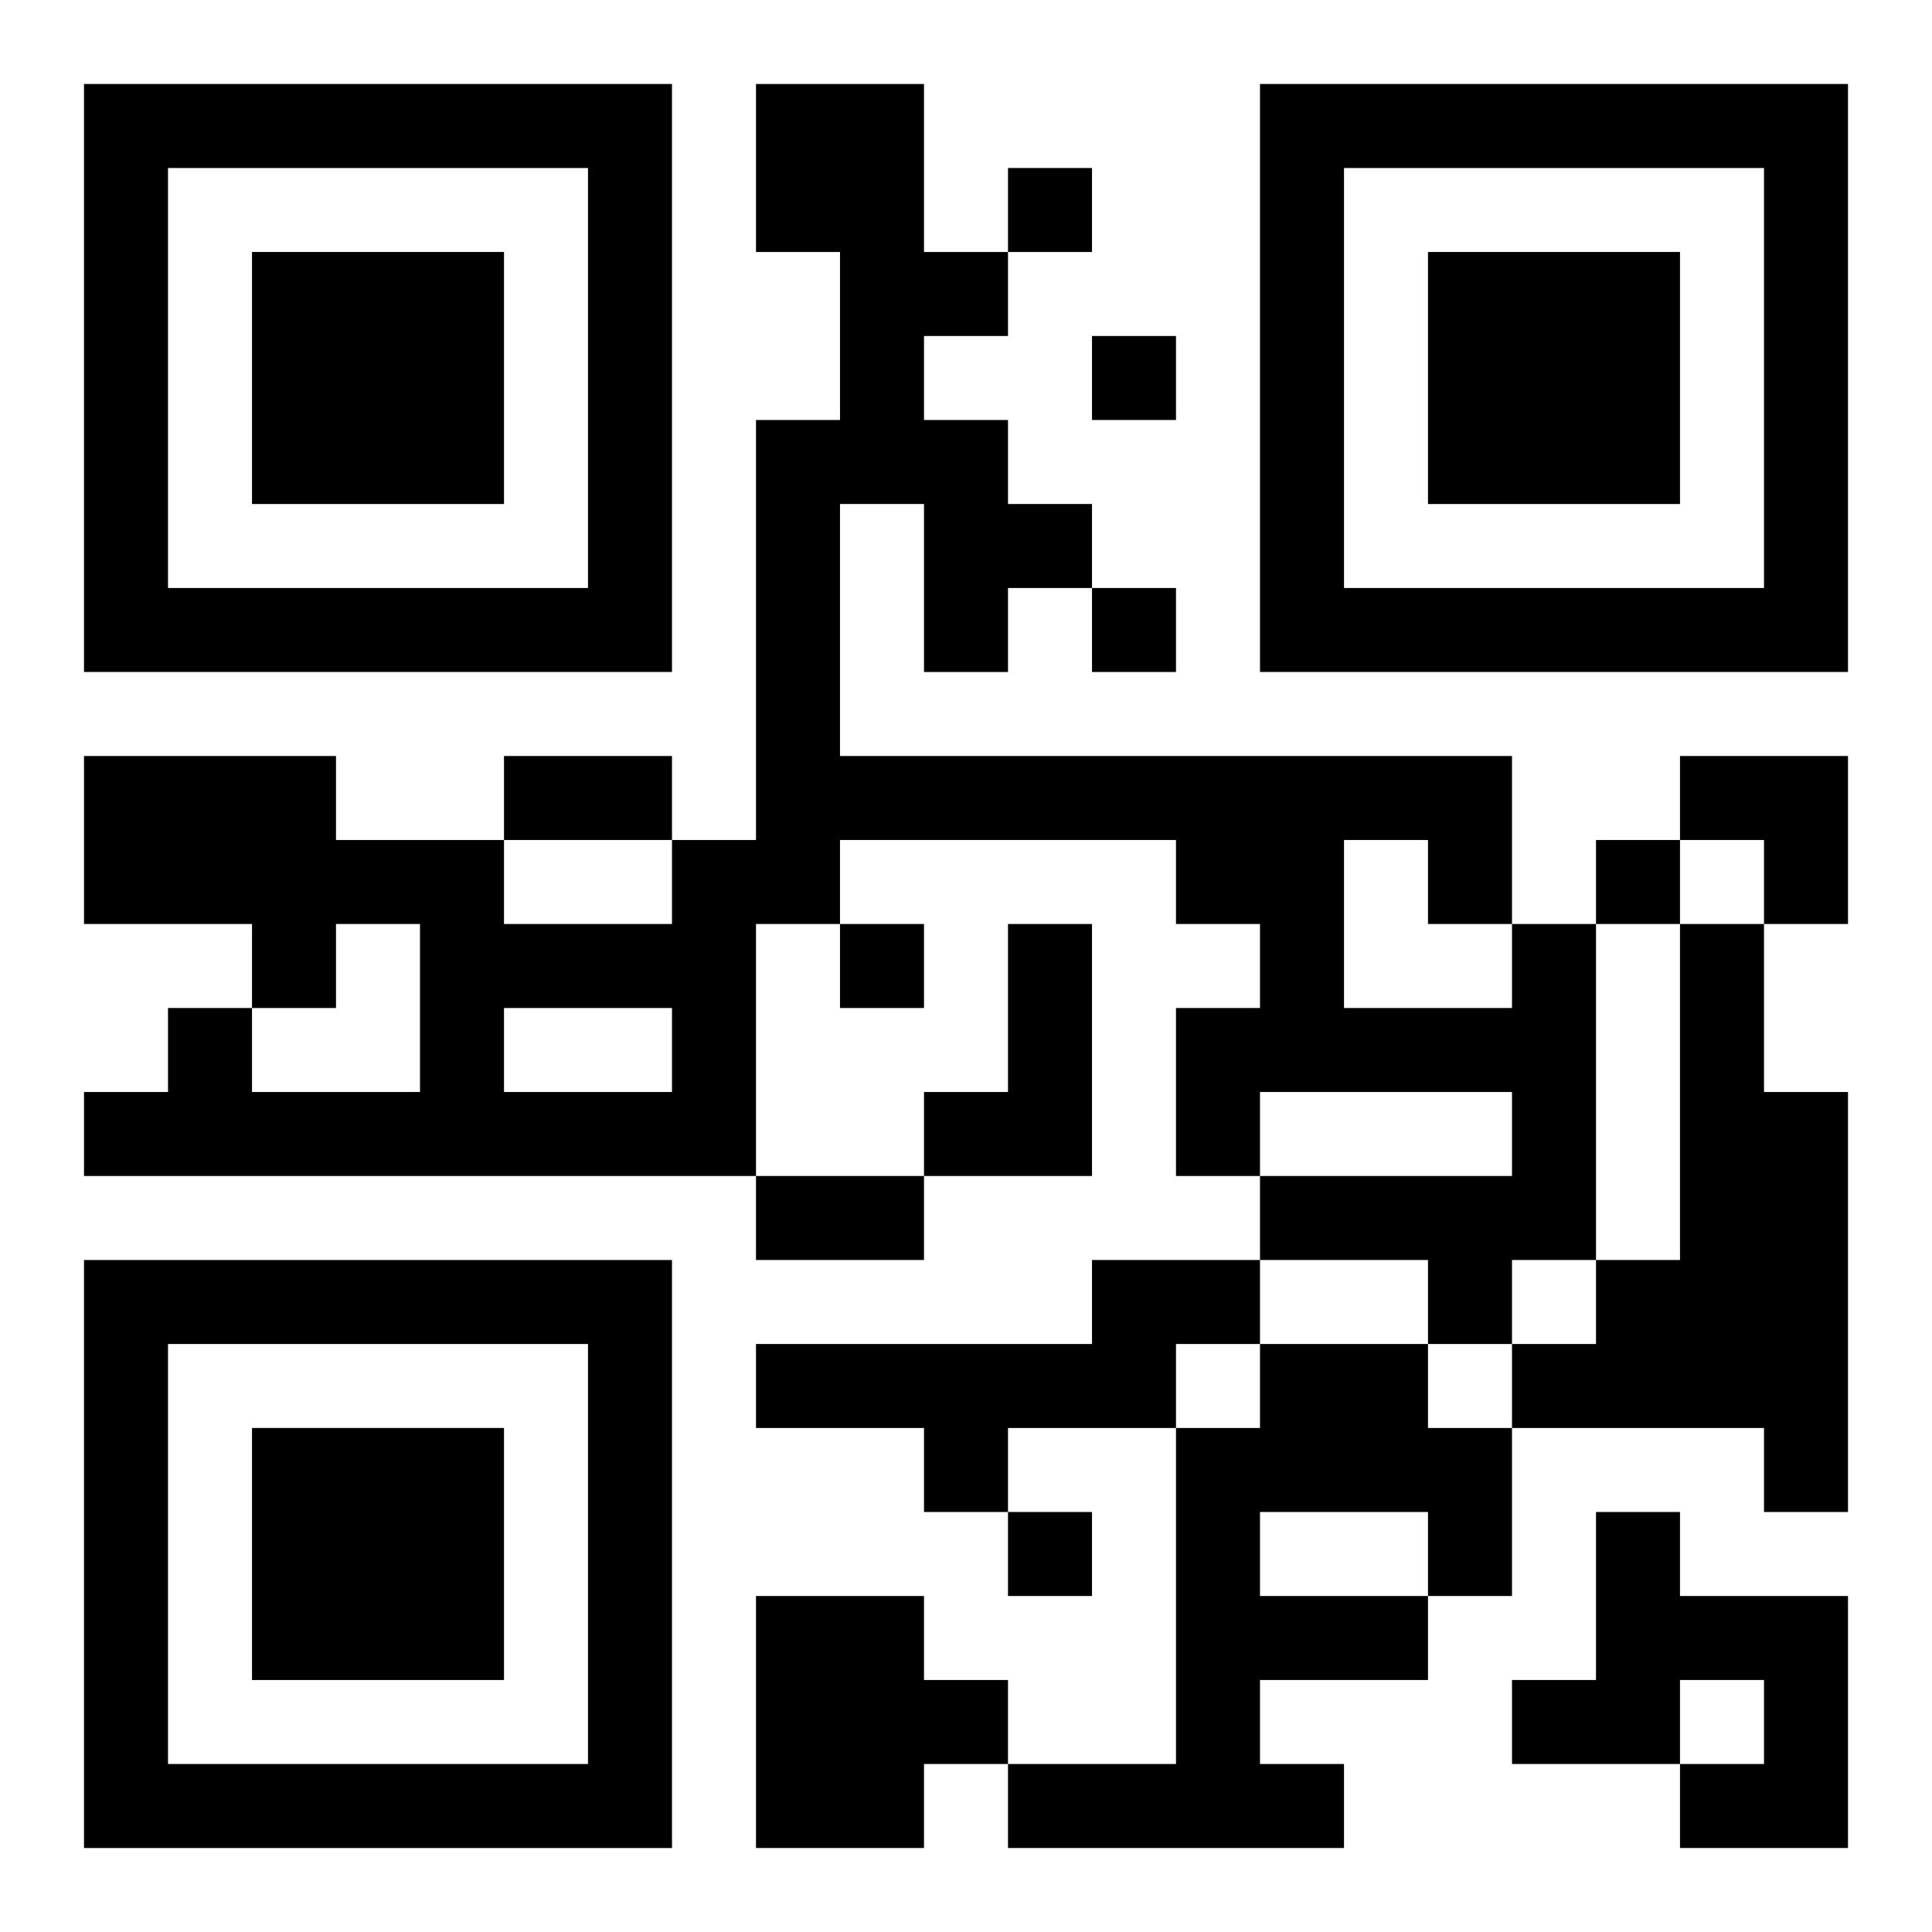
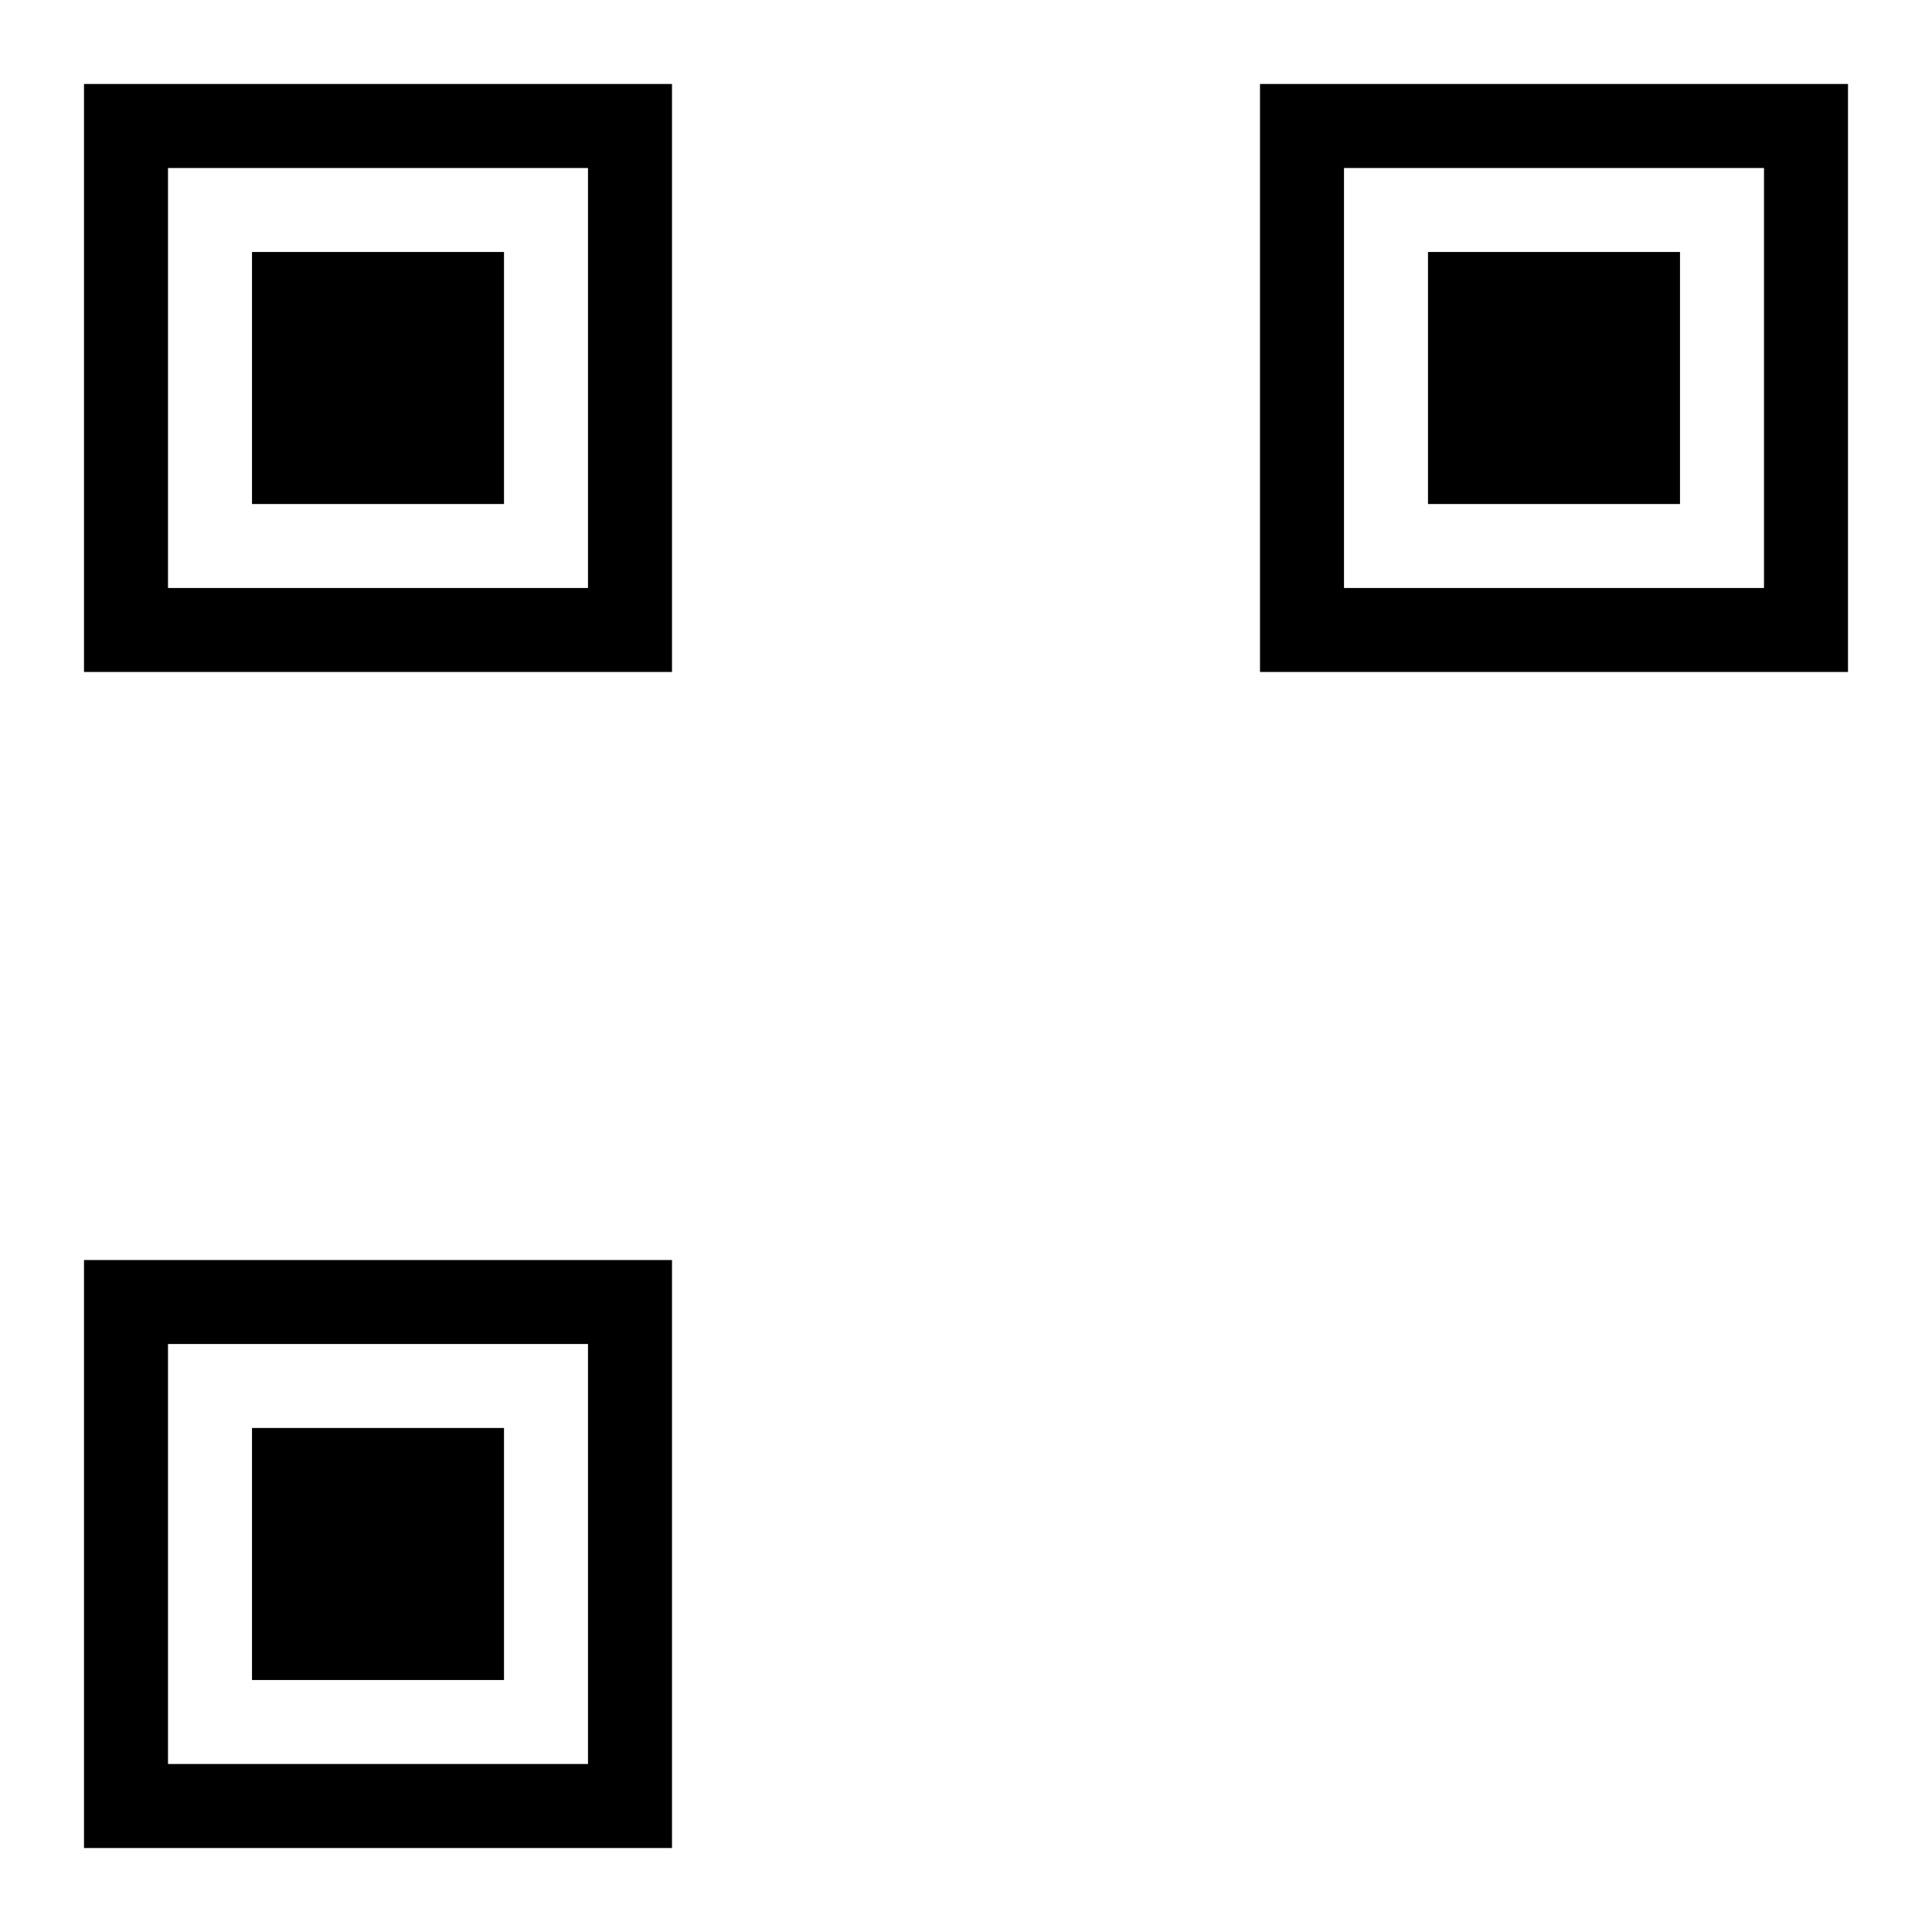
<svg xmlns="http://www.w3.org/2000/svg" xmlns:xlink="http://www.w3.org/1999/xlink" width="250" height="250" baseProfile="full" version="1.1" viewBox="-1 -1 23 23">
  <symbol id="a">
    <path d="m0 7v7h7v-7h-7zm1 1h5v5h-5v-5zm1 1v3h3v-3h-3z" />
  </symbol>
  <use y="-7" xlink:href="#a" />
  <use y="7" xlink:href="#a" />
  <use x="14" y="-7" xlink:href="#a" />
-   <path d="m11 10h1v3h-2v-1h1v-2m6 0h1v4h-1v1h-1v-1h-2v-1h3v-1h-3v1h-1v-2h1v-1h-1v-1h-4v1h-1v3h-8v-1h1v-1h1v1h2v-2h-1v1h-1v-1h-2v-2h3v1h2v1h2v-1h1v-5h1v-2h-1v-2h2v2h1v1h-1v1h1v1h1v1h-1v1h-1v-2h-1v3h8v2m-2-1v2h2v-1h-1v-1h-1m-10 2v1h2v-1h-2m14-1h1v2h1v5h-1v-1h-3v-1h1v-1h1v-4m-7 4h2v1h-1v1h-2v1h-1v-1h-2v-1h4v-1m2 1h2v1h1v2h-1v1h-2v1h1v1h-4v-1h2v-4h1v-1m0 2v1h2v-1h-2m4 0h1v1h2v3h-2v-1h1v-1h-1v1h-2v-1h1v-2m-10 1h2v1h1v1h-1v1h-2v-3m3-17v1h1v-1h-1m1 2v1h1v-1h-1m0 3v1h1v-1h-1m6 3v1h1v-1h-1m-9 1v1h1v-1h-1m2 7v1h1v-1h-1m-6-9h2v1h-2v-1m3 5h2v1h-2v-1m11-5h2v2h-1v-1h-1z" />
</svg>